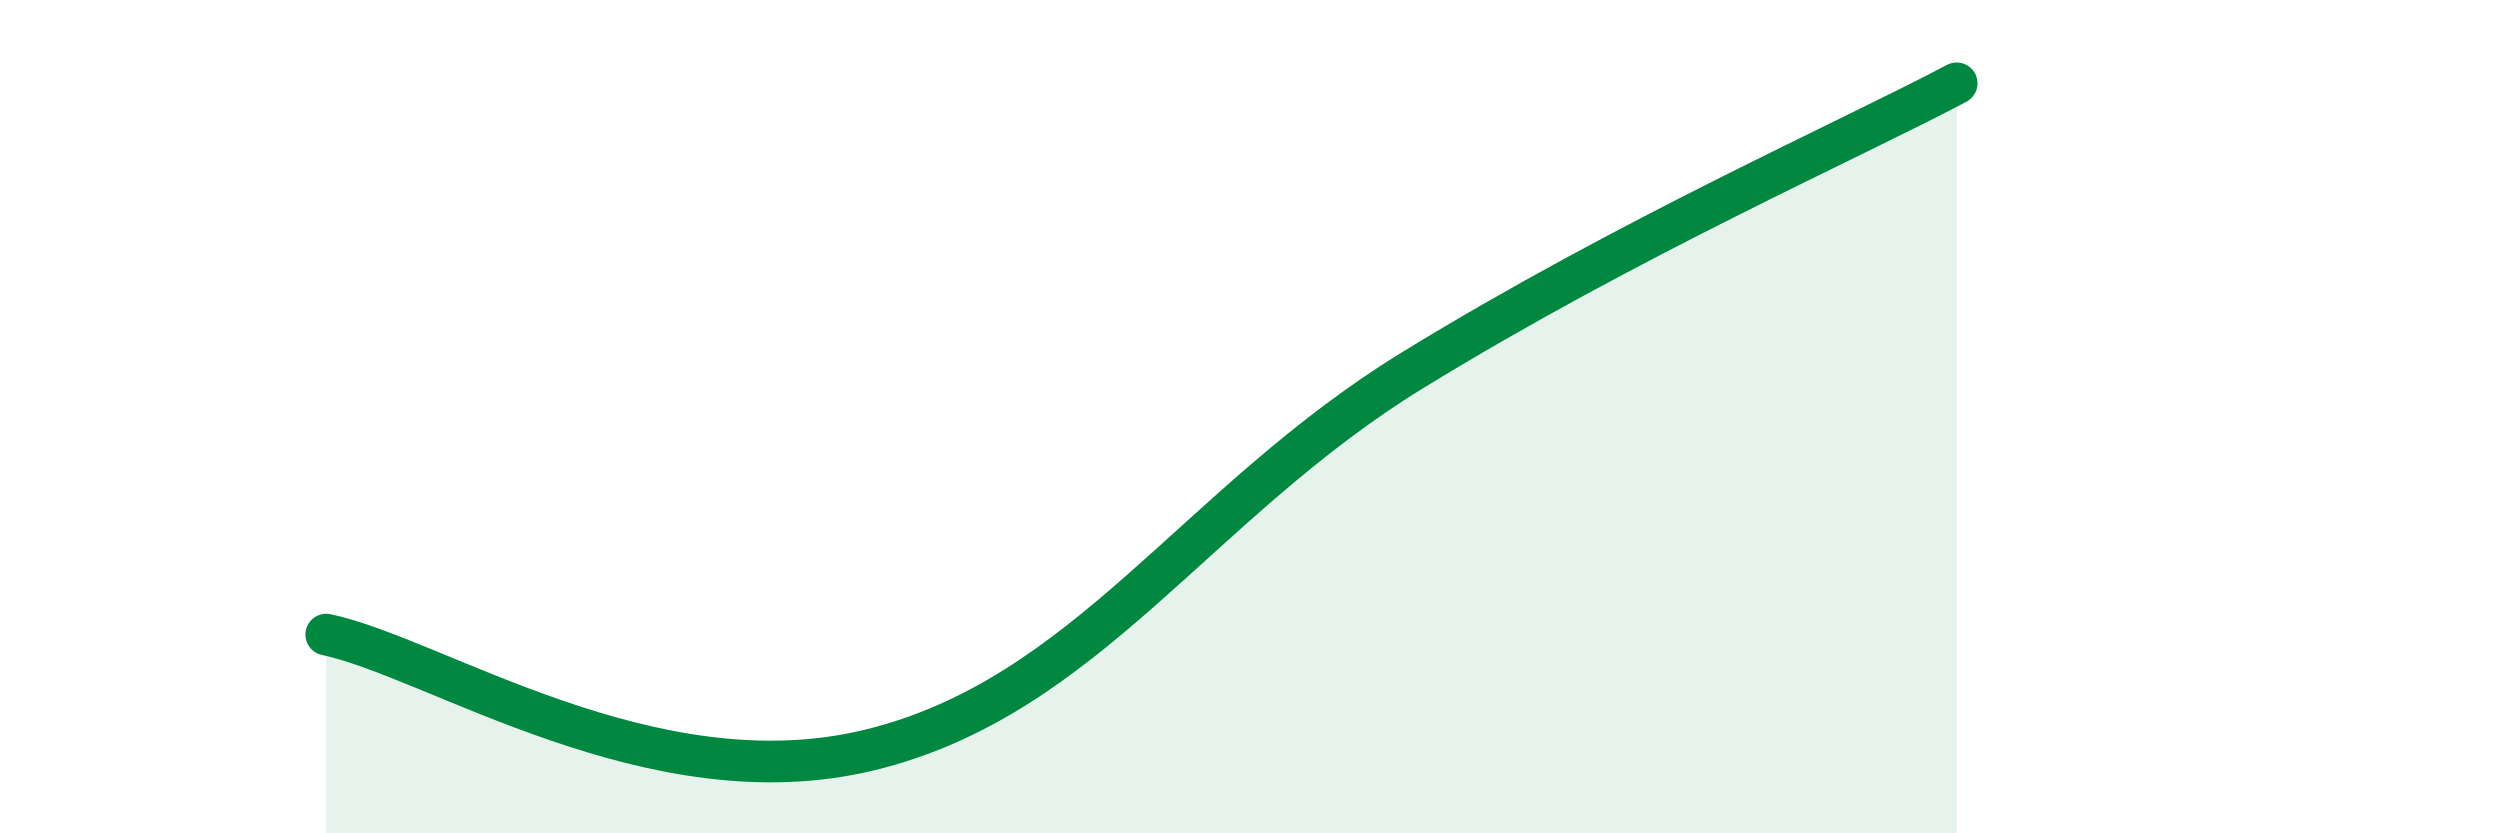
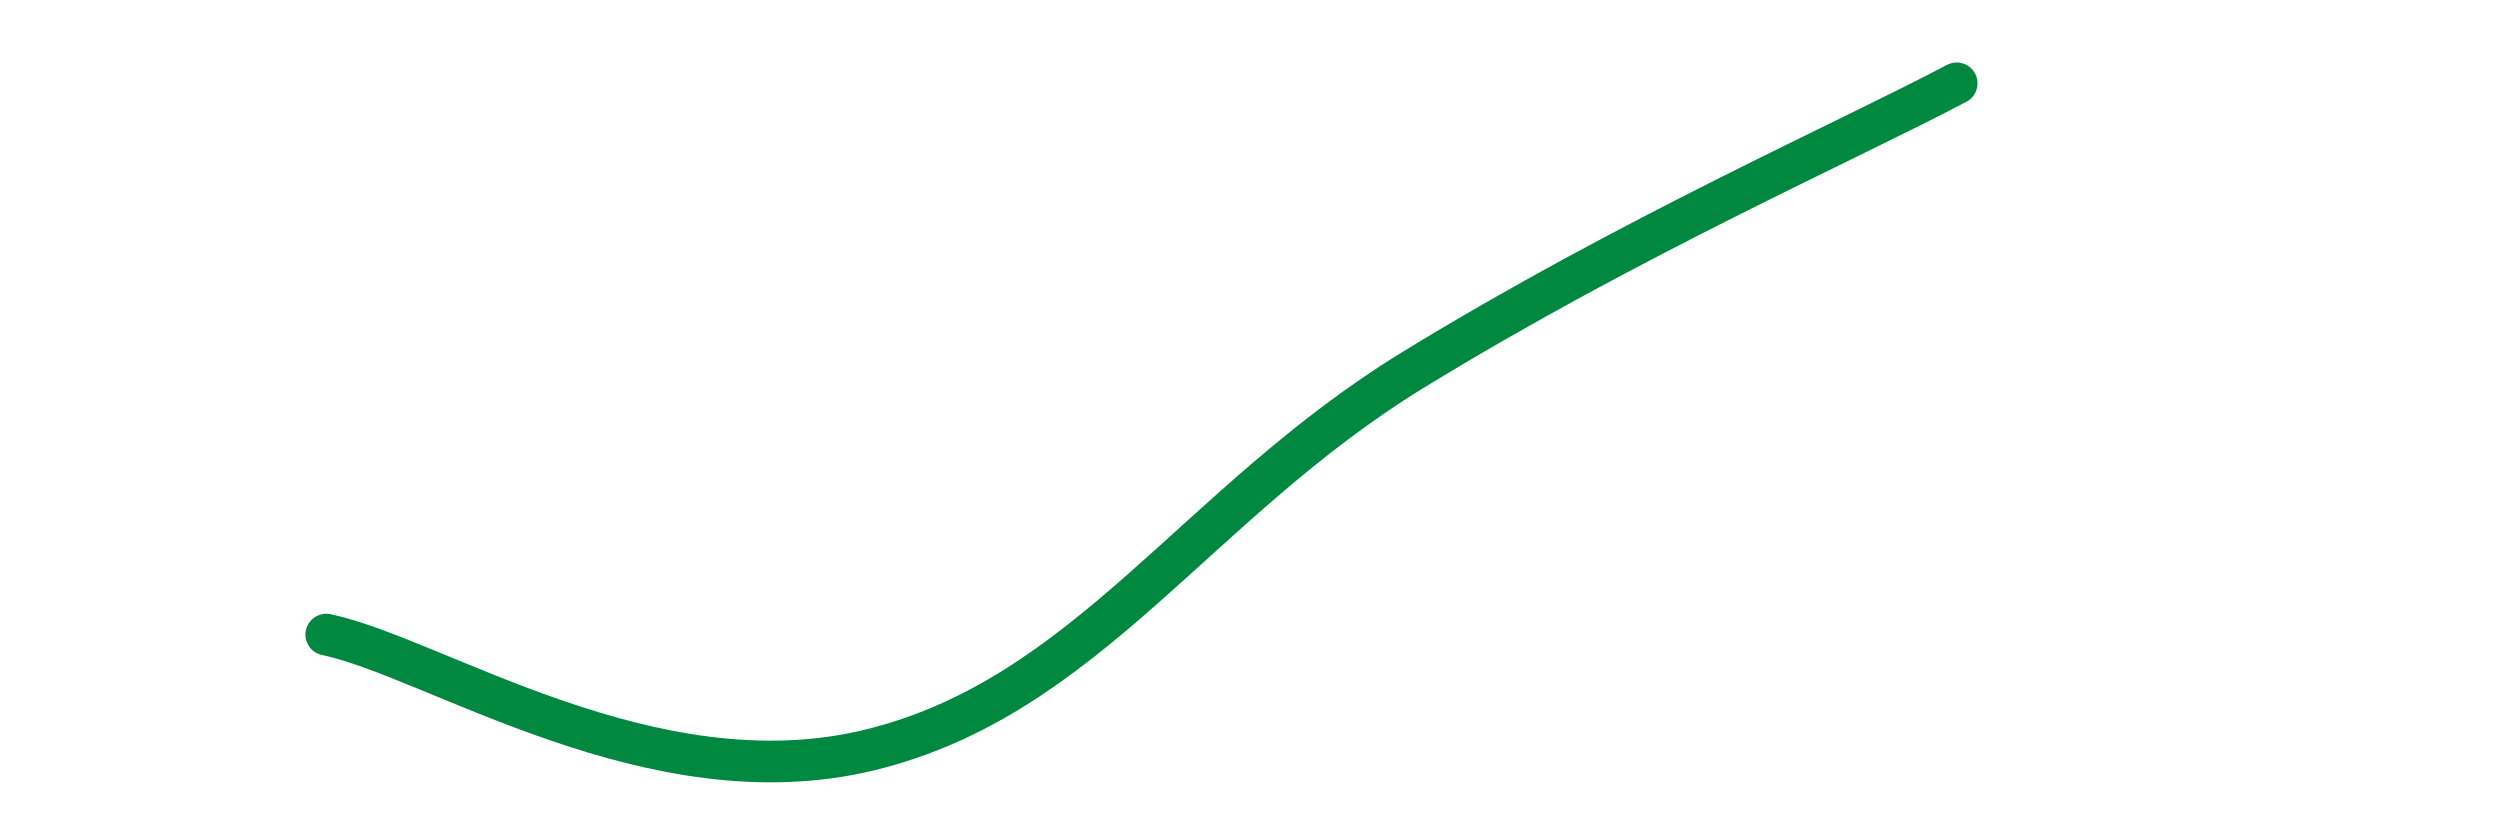
<svg xmlns="http://www.w3.org/2000/svg" width="60" height="20" viewBox="0 0 60 20">
-   <path d="M 7.83,15.23 C 10.44,15.78 15.65,19.27 20.87,18 C 26.09,16.73 28.69,12.08 33.91,8.88 C 39.13,5.68 44.35,3.38 46.96,2L46.96 20L7.83 20Z" fill="#008740" opacity="0.1" stroke-linecap="round" stroke-linejoin="round" />
  <path d="M 7.83,15.23 C 10.44,15.78 15.65,19.27 20.87,18 C 26.09,16.73 28.69,12.08 33.91,8.88 C 39.13,5.68 44.35,3.38 46.96,2" stroke="#008740" stroke-width="1" fill="none" stroke-linecap="round" stroke-linejoin="round" />
</svg>